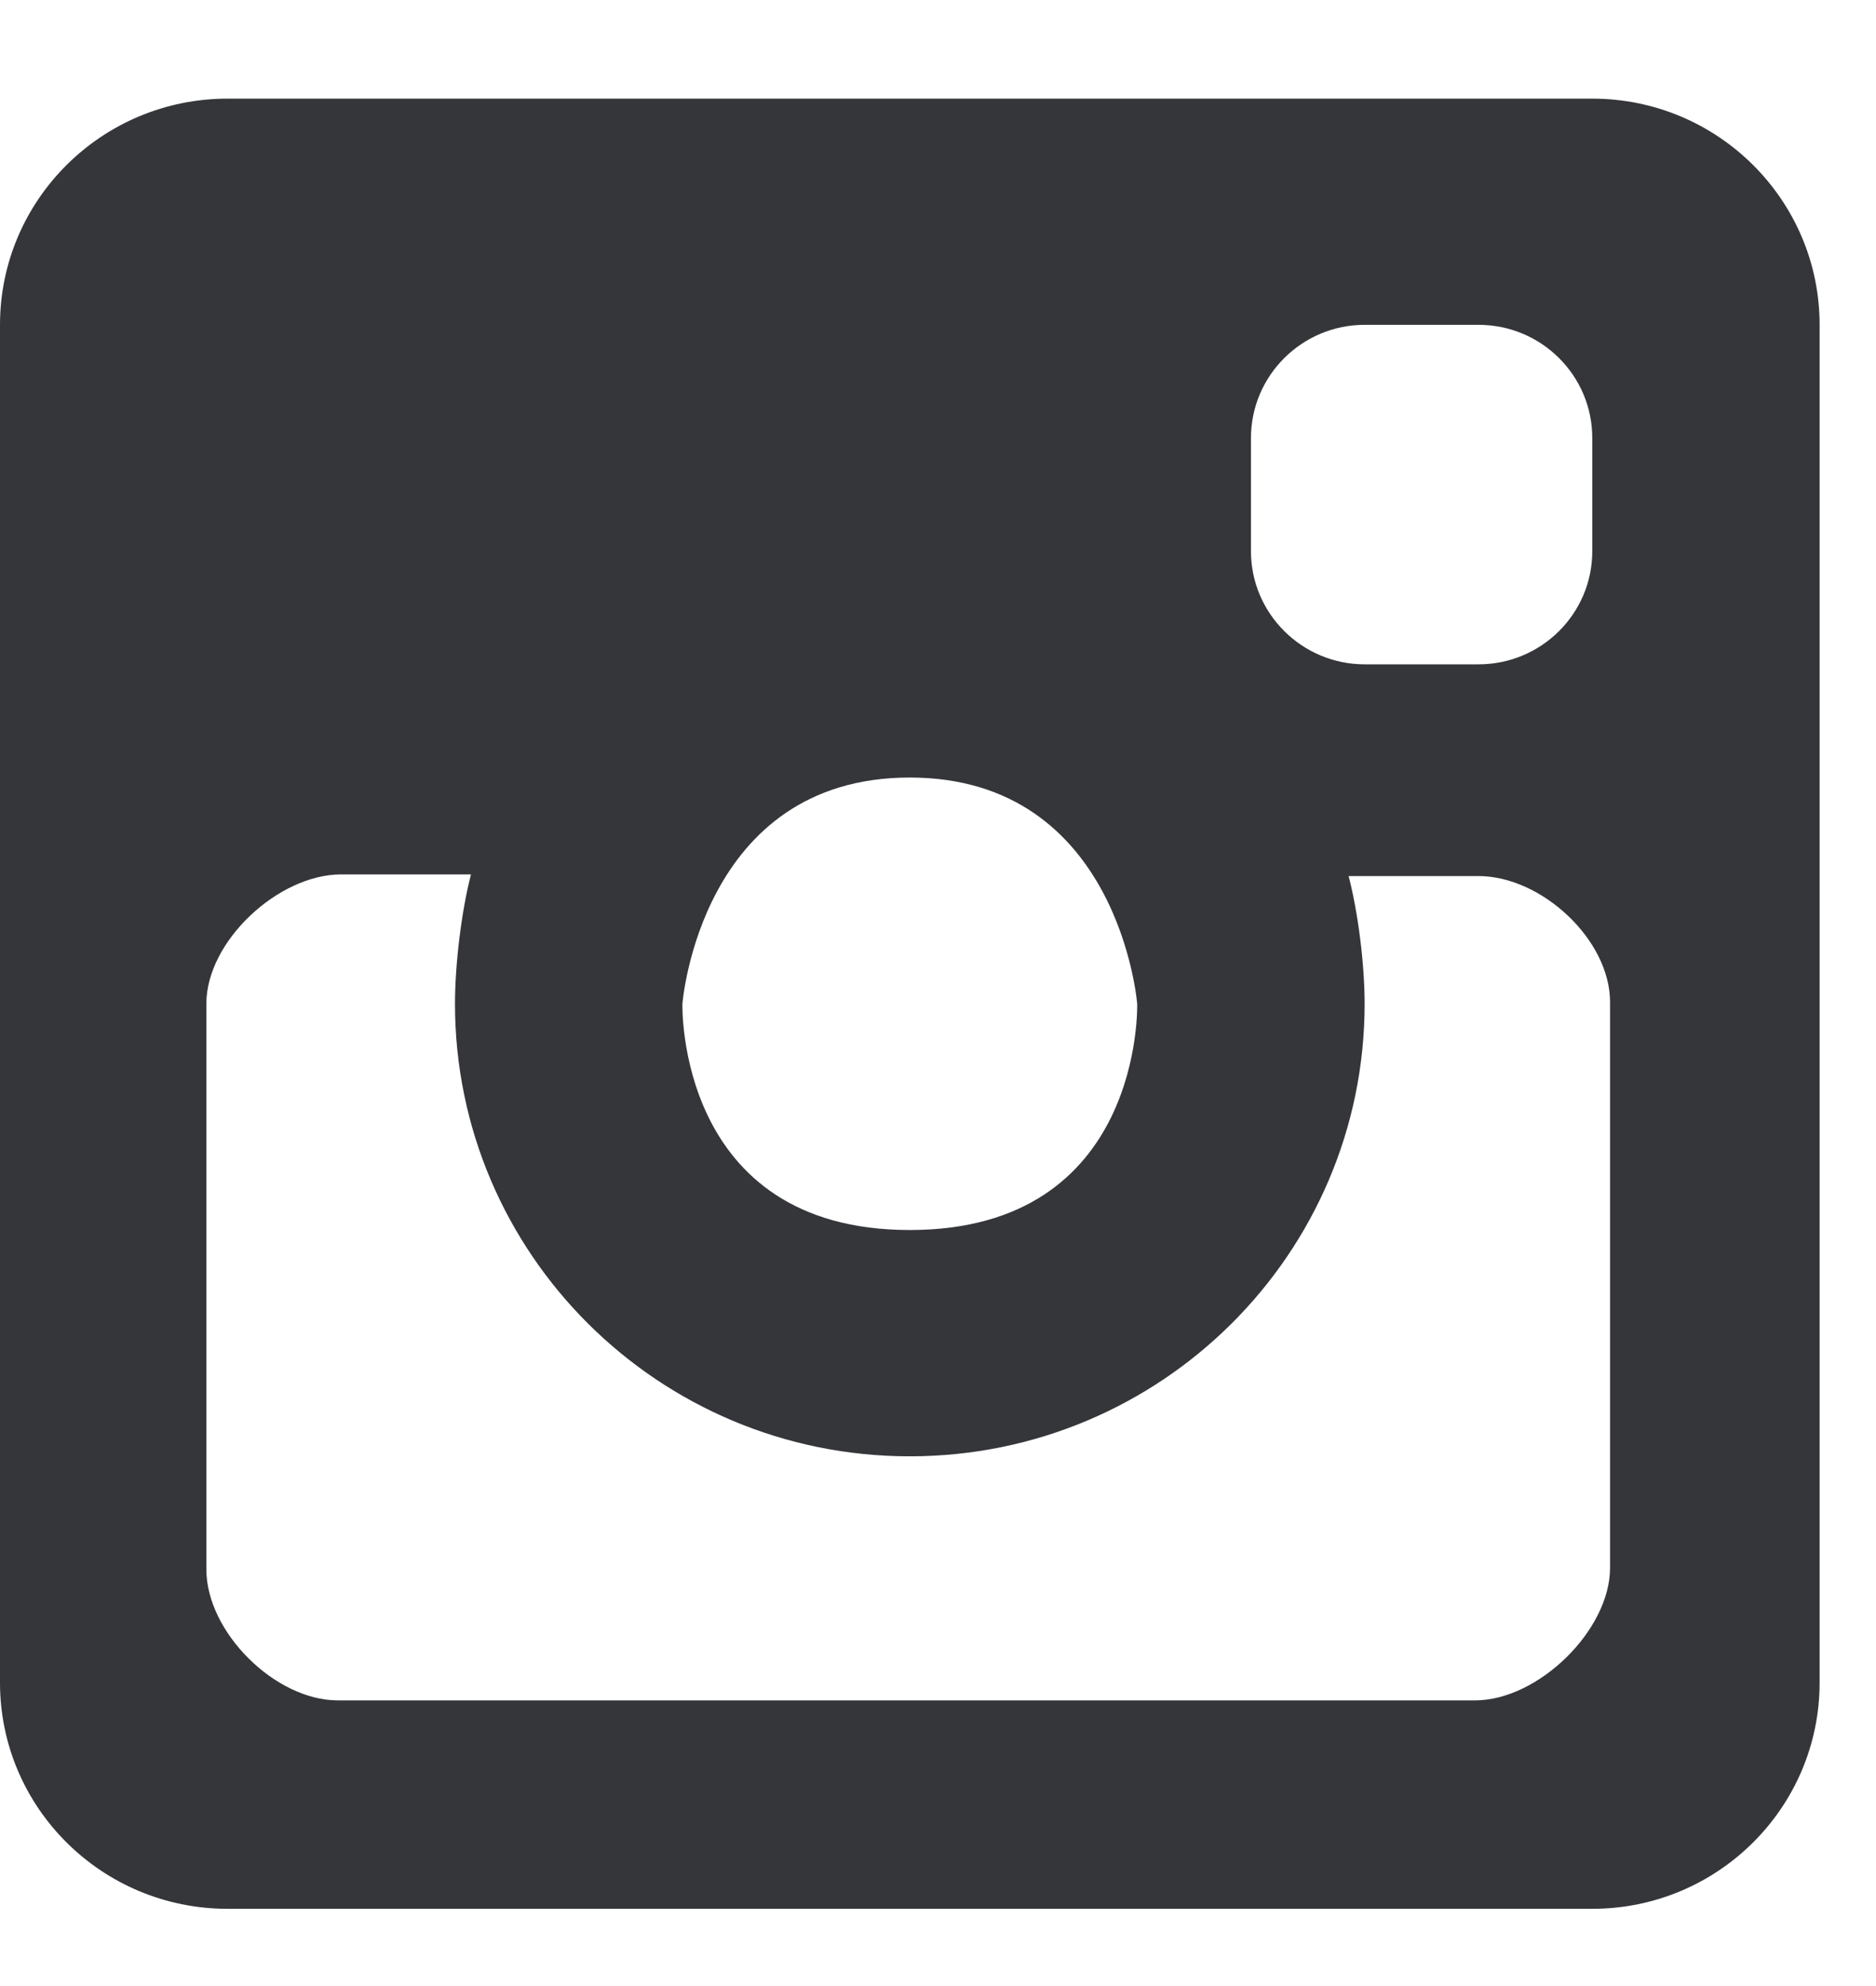
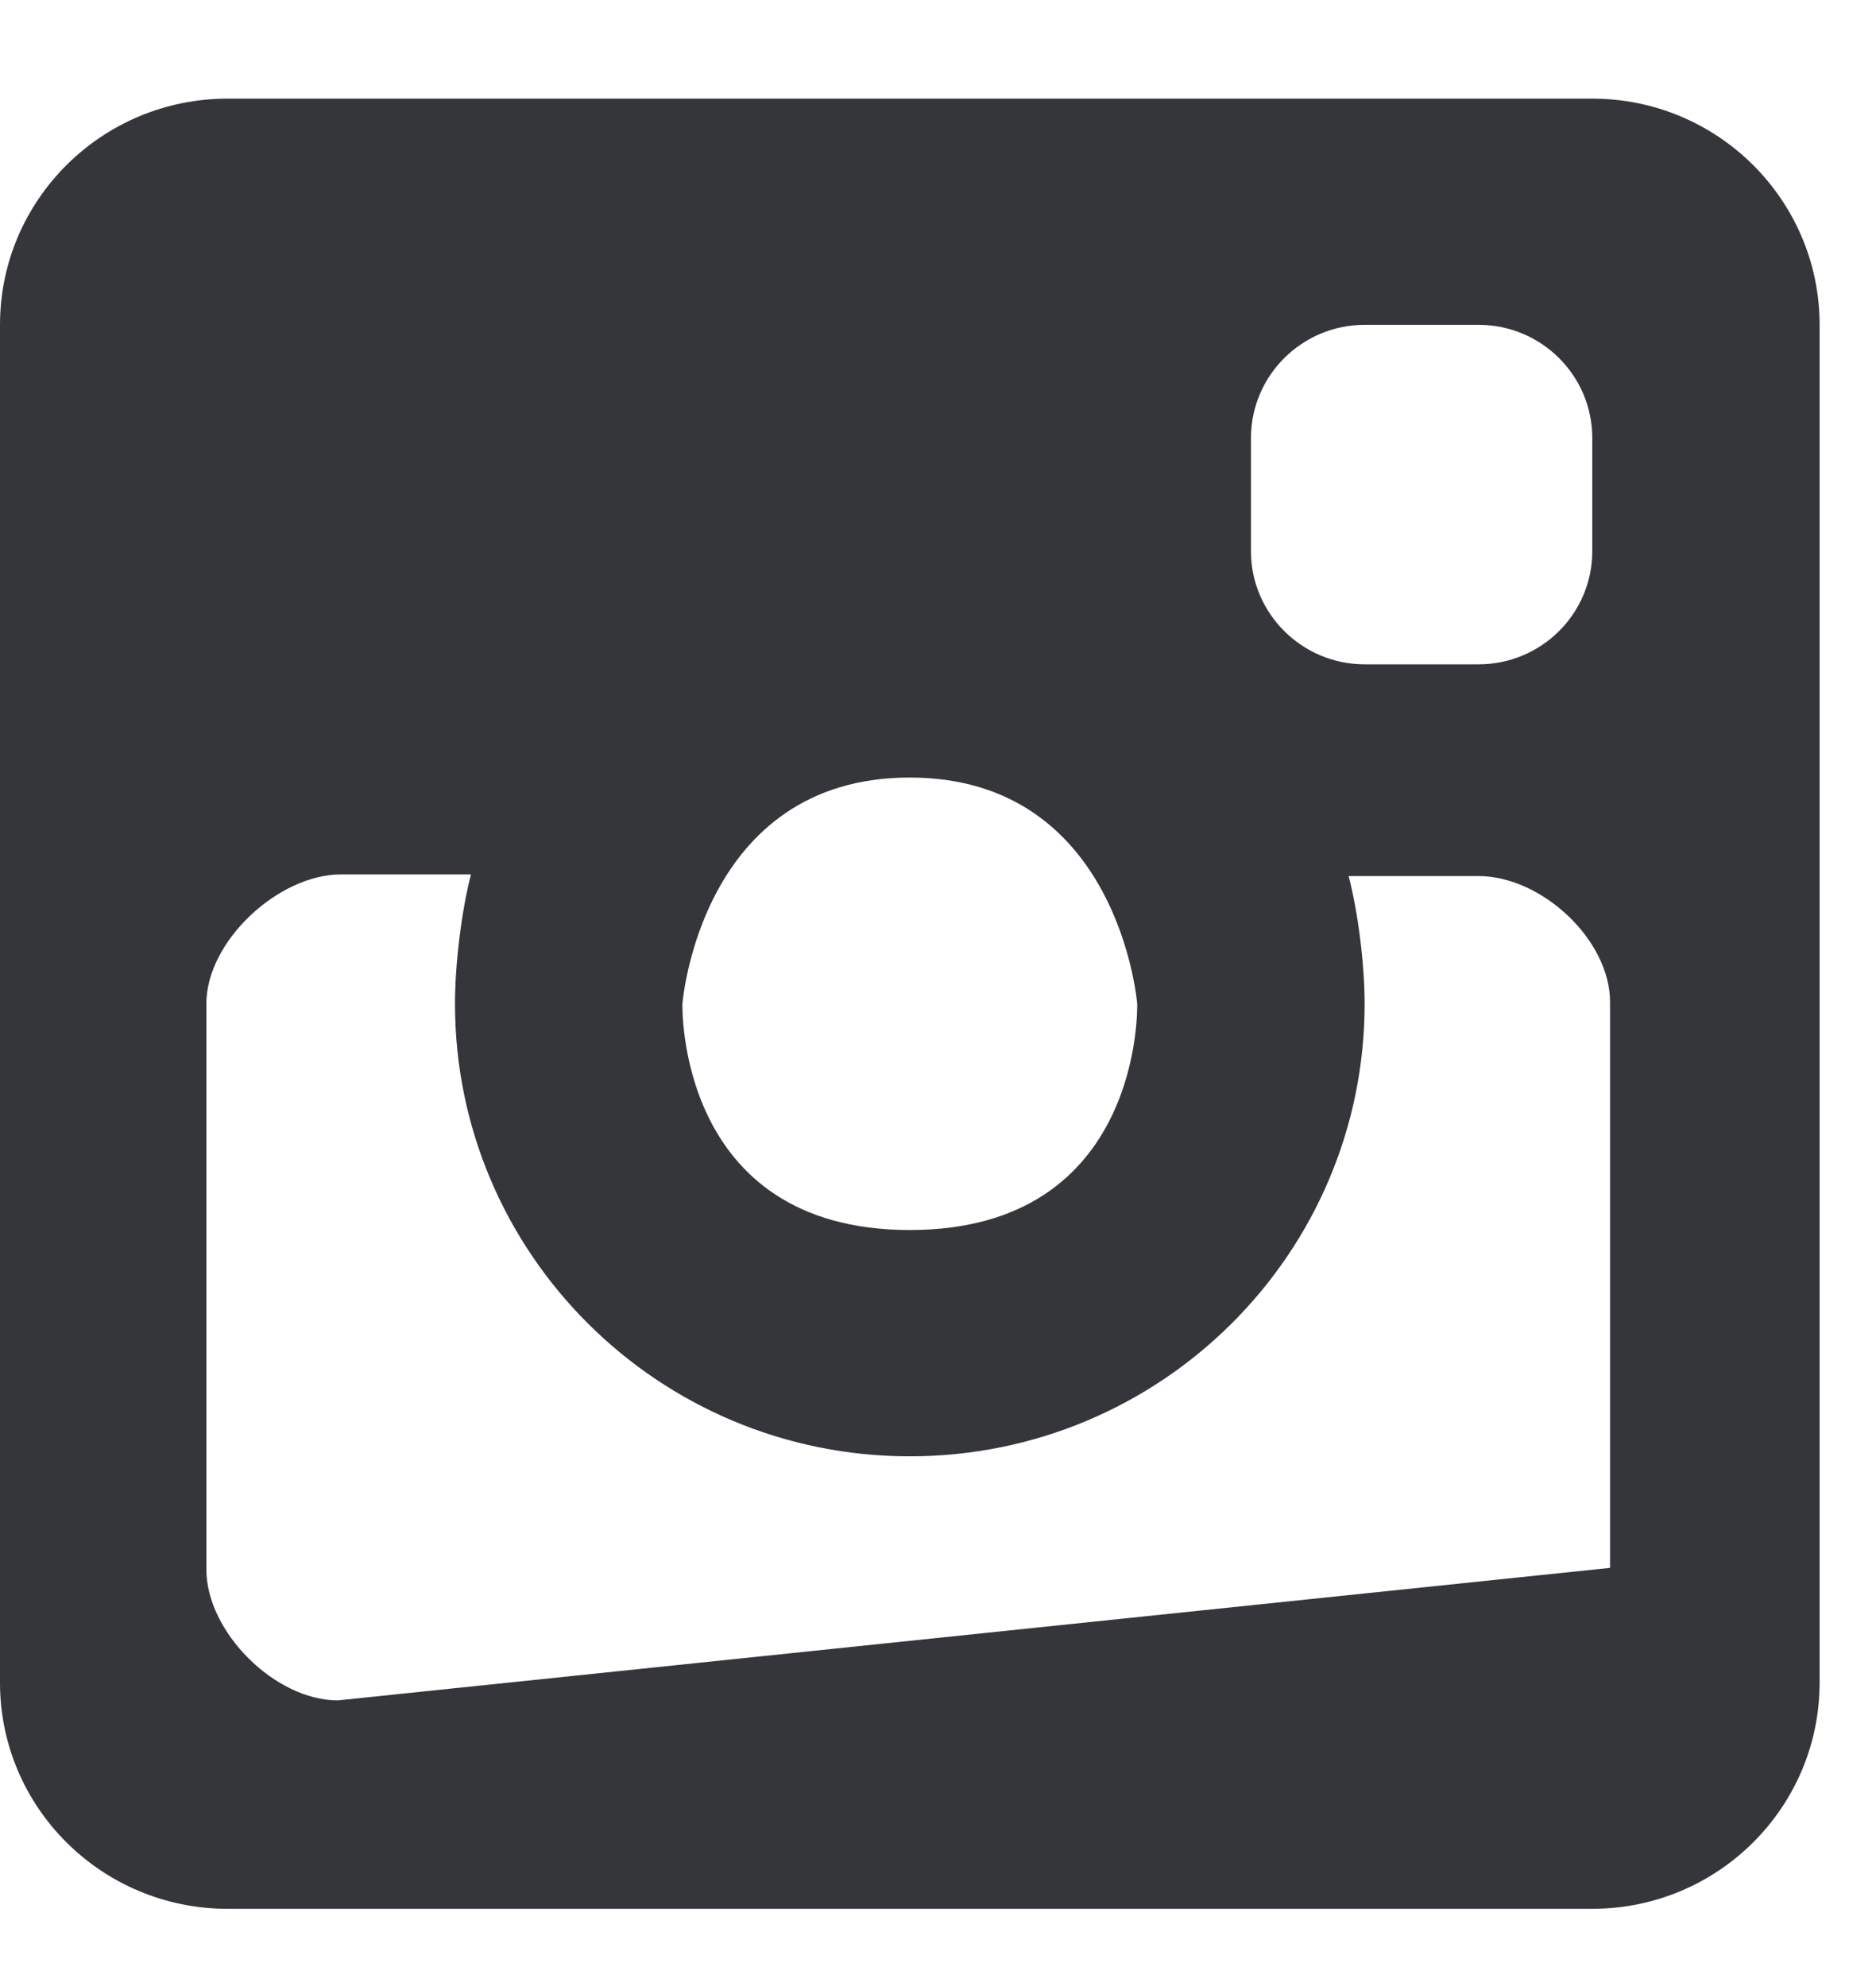
<svg xmlns="http://www.w3.org/2000/svg" width="17px" height="18px">
-   <path fill-rule="evenodd" fill="rgb(53, 54, 58)" d="M14.429,0.894 L2.062,0.894 C0.923,0.894 0.000,1.813 0.000,2.944 L0.000,15.250 C0.000,16.382 0.923,17.300 2.062,17.300 L14.429,17.300 C15.566,17.300 16.489,16.382 16.489,15.250 L16.489,2.944 C16.489,1.813 15.566,0.894 14.429,0.894 M8.244,7.047 C10.142,7.047 10.305,9.097 10.305,9.097 C10.305,9.097 10.367,11.148 8.244,11.148 C6.124,11.148 6.184,9.097 6.184,9.097 C6.184,9.097 6.345,7.047 8.244,7.047 M14.590,14.210 C14.590,14.776 13.938,15.411 13.367,15.411 L3.062,15.411 C2.492,15.411 1.870,14.791 1.870,14.224 L1.870,9.097 C1.870,8.531 2.522,7.925 3.091,7.925 L4.268,7.925 C4.182,8.254 4.123,8.741 4.123,9.097 C4.123,11.362 5.968,13.199 8.244,13.199 C10.521,13.199 12.366,11.362 12.366,9.097 C12.366,8.741 12.307,8.270 12.221,7.940 L13.398,7.940 C13.968,7.940 14.590,8.516 14.590,9.082 L14.590,14.210 ZM14.429,4.996 C14.429,5.561 13.968,6.021 13.398,6.021 L12.366,6.021 C11.799,6.021 11.336,5.561 11.336,4.996 L11.336,3.970 C11.336,3.404 11.799,2.944 12.366,2.944 L13.398,2.944 C13.968,2.944 14.429,3.404 14.429,3.970 L14.429,4.996 Z" />
+   <path fill-rule="evenodd" fill="rgb(53, 54, 58)" d="M14.429,0.894 L2.062,0.894 C0.923,0.894 0.000,1.813 0.000,2.944 L0.000,15.250 C0.000,16.382 0.923,17.300 2.062,17.300 L14.429,17.300 C15.566,17.300 16.489,16.382 16.489,15.250 L16.489,2.944 C16.489,1.813 15.566,0.894 14.429,0.894 M8.244,7.047 C10.142,7.047 10.305,9.097 10.305,9.097 C10.305,9.097 10.367,11.148 8.244,11.148 C6.124,11.148 6.184,9.097 6.184,9.097 C6.184,9.097 6.345,7.047 8.244,7.047 M14.590,14.210 L3.062,15.411 C2.492,15.411 1.870,14.791 1.870,14.224 L1.870,9.097 C1.870,8.531 2.522,7.925 3.091,7.925 L4.268,7.925 C4.182,8.254 4.123,8.741 4.123,9.097 C4.123,11.362 5.968,13.199 8.244,13.199 C10.521,13.199 12.366,11.362 12.366,9.097 C12.366,8.741 12.307,8.270 12.221,7.940 L13.398,7.940 C13.968,7.940 14.590,8.516 14.590,9.082 L14.590,14.210 ZM14.429,4.996 C14.429,5.561 13.968,6.021 13.398,6.021 L12.366,6.021 C11.799,6.021 11.336,5.561 11.336,4.996 L11.336,3.970 C11.336,3.404 11.799,2.944 12.366,2.944 L13.398,2.944 C13.968,2.944 14.429,3.404 14.429,3.970 L14.429,4.996 Z" />
</svg>